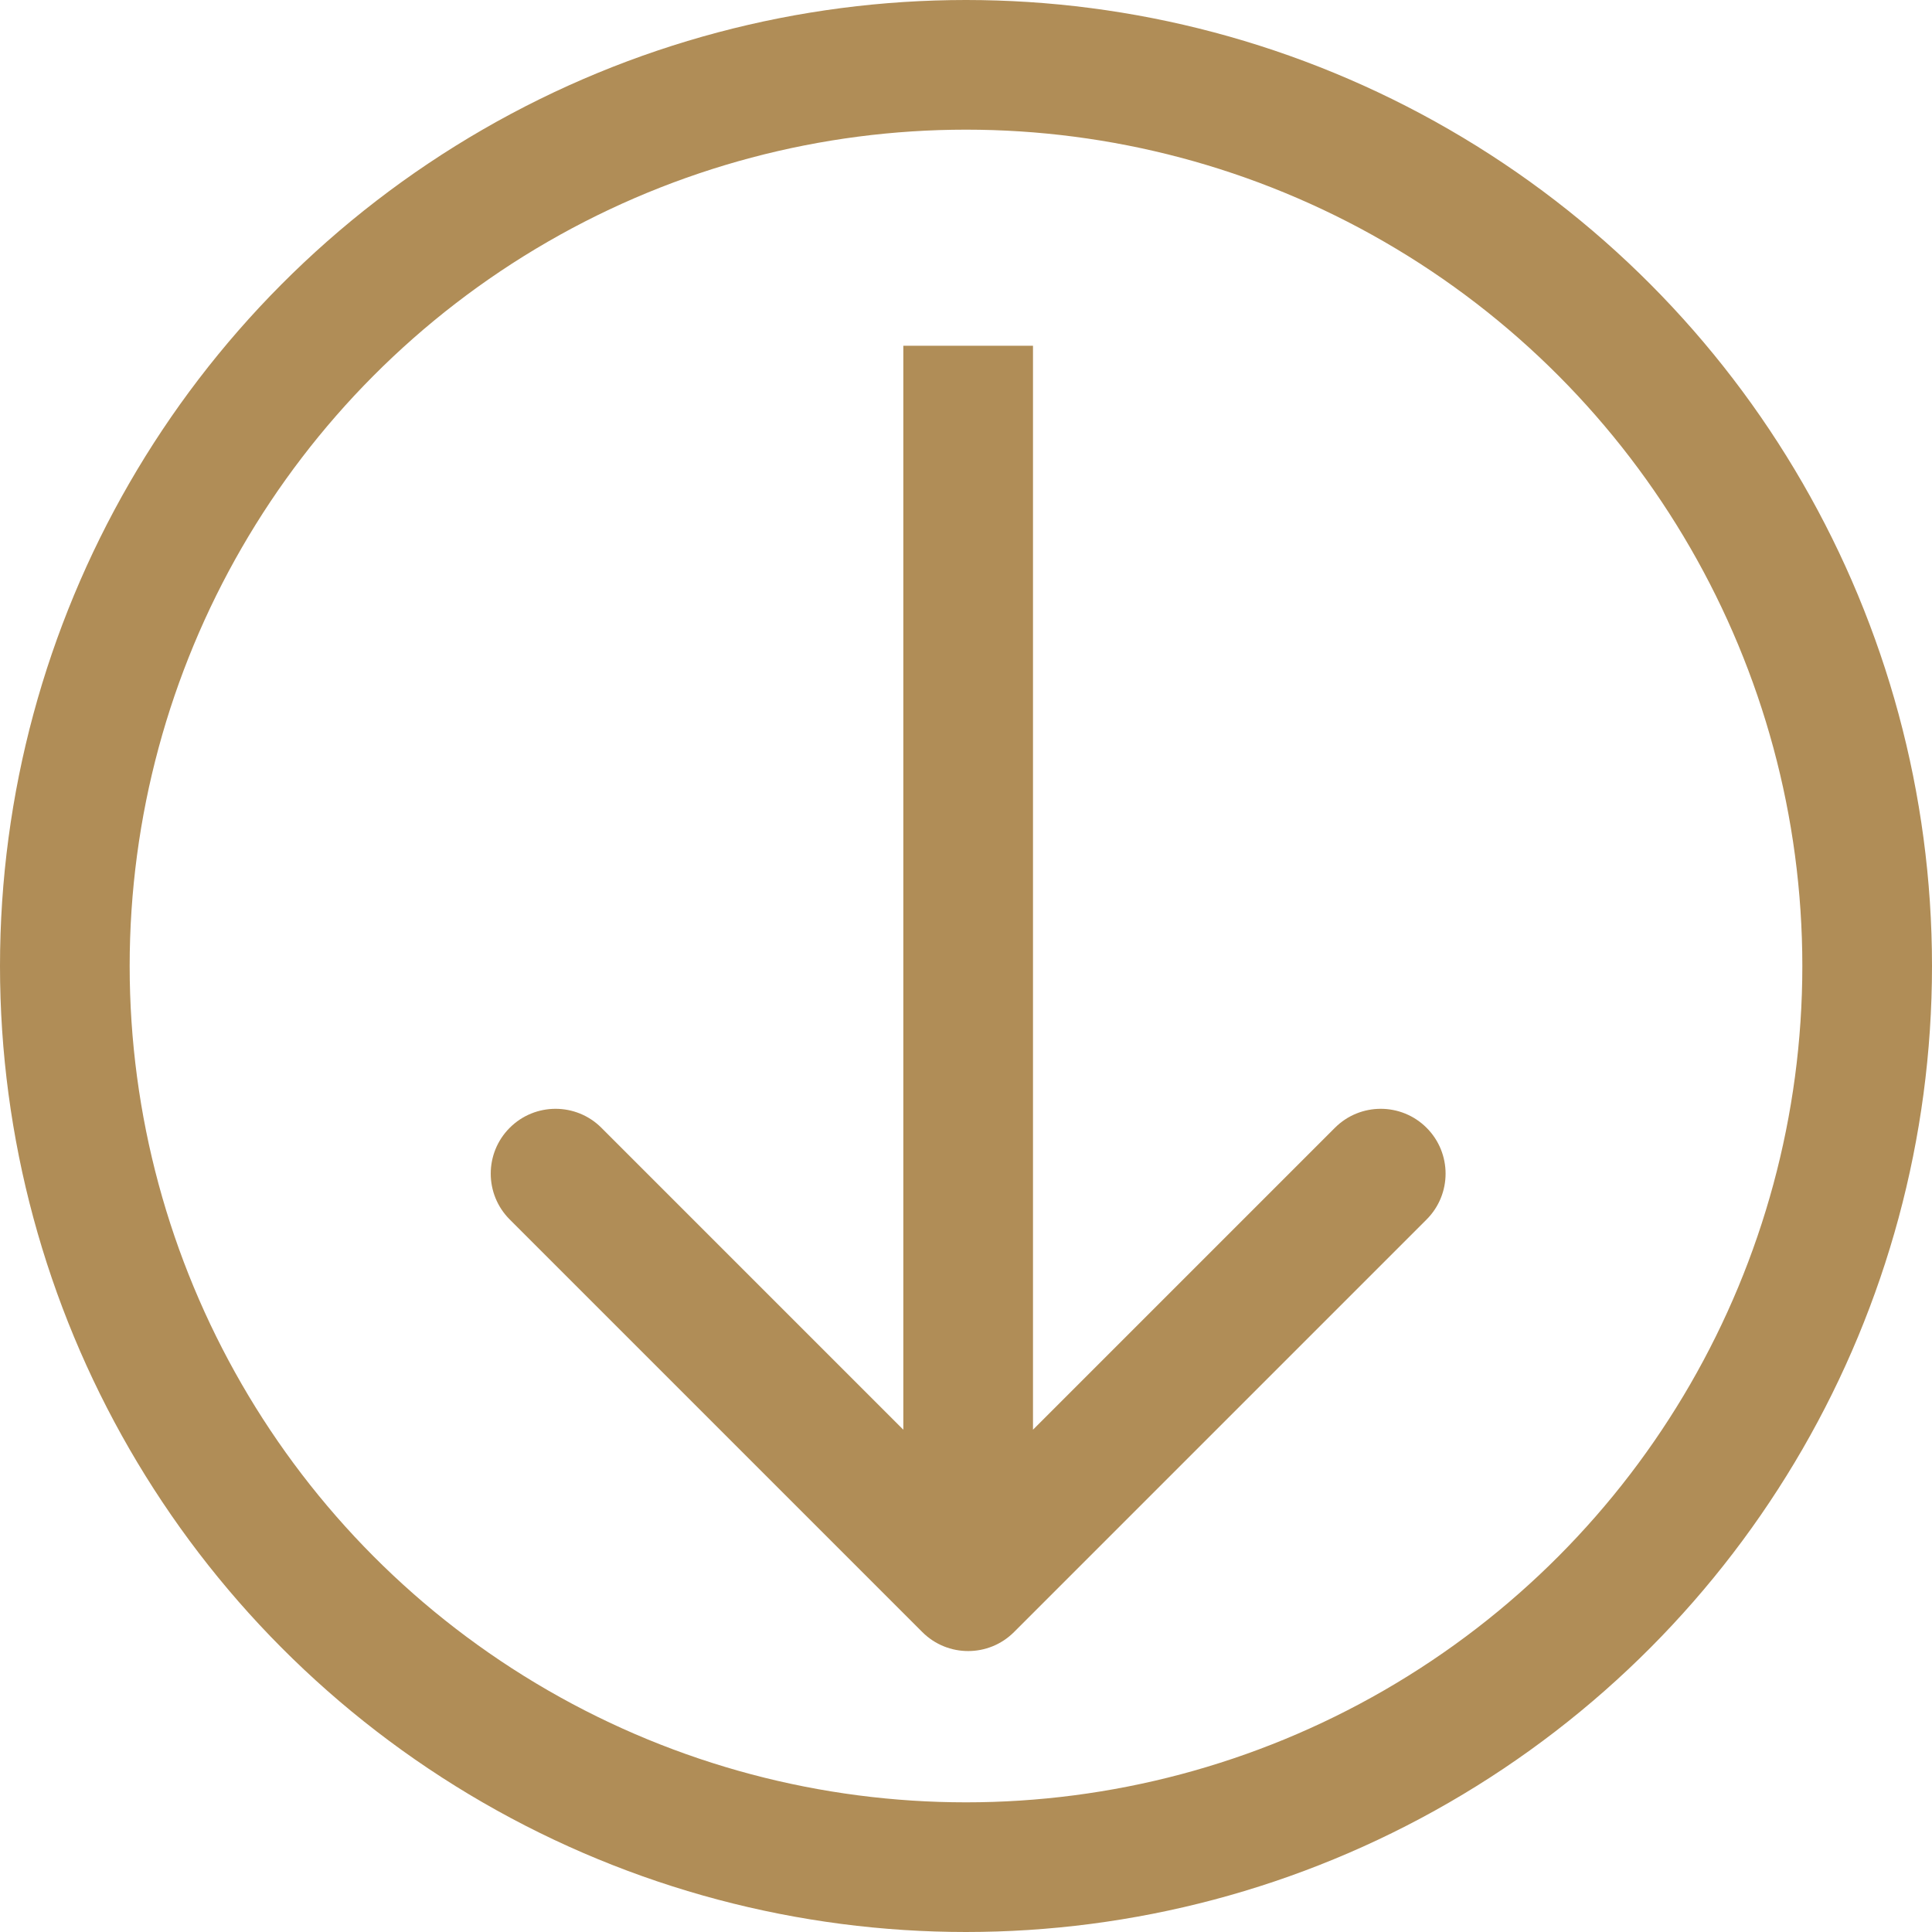
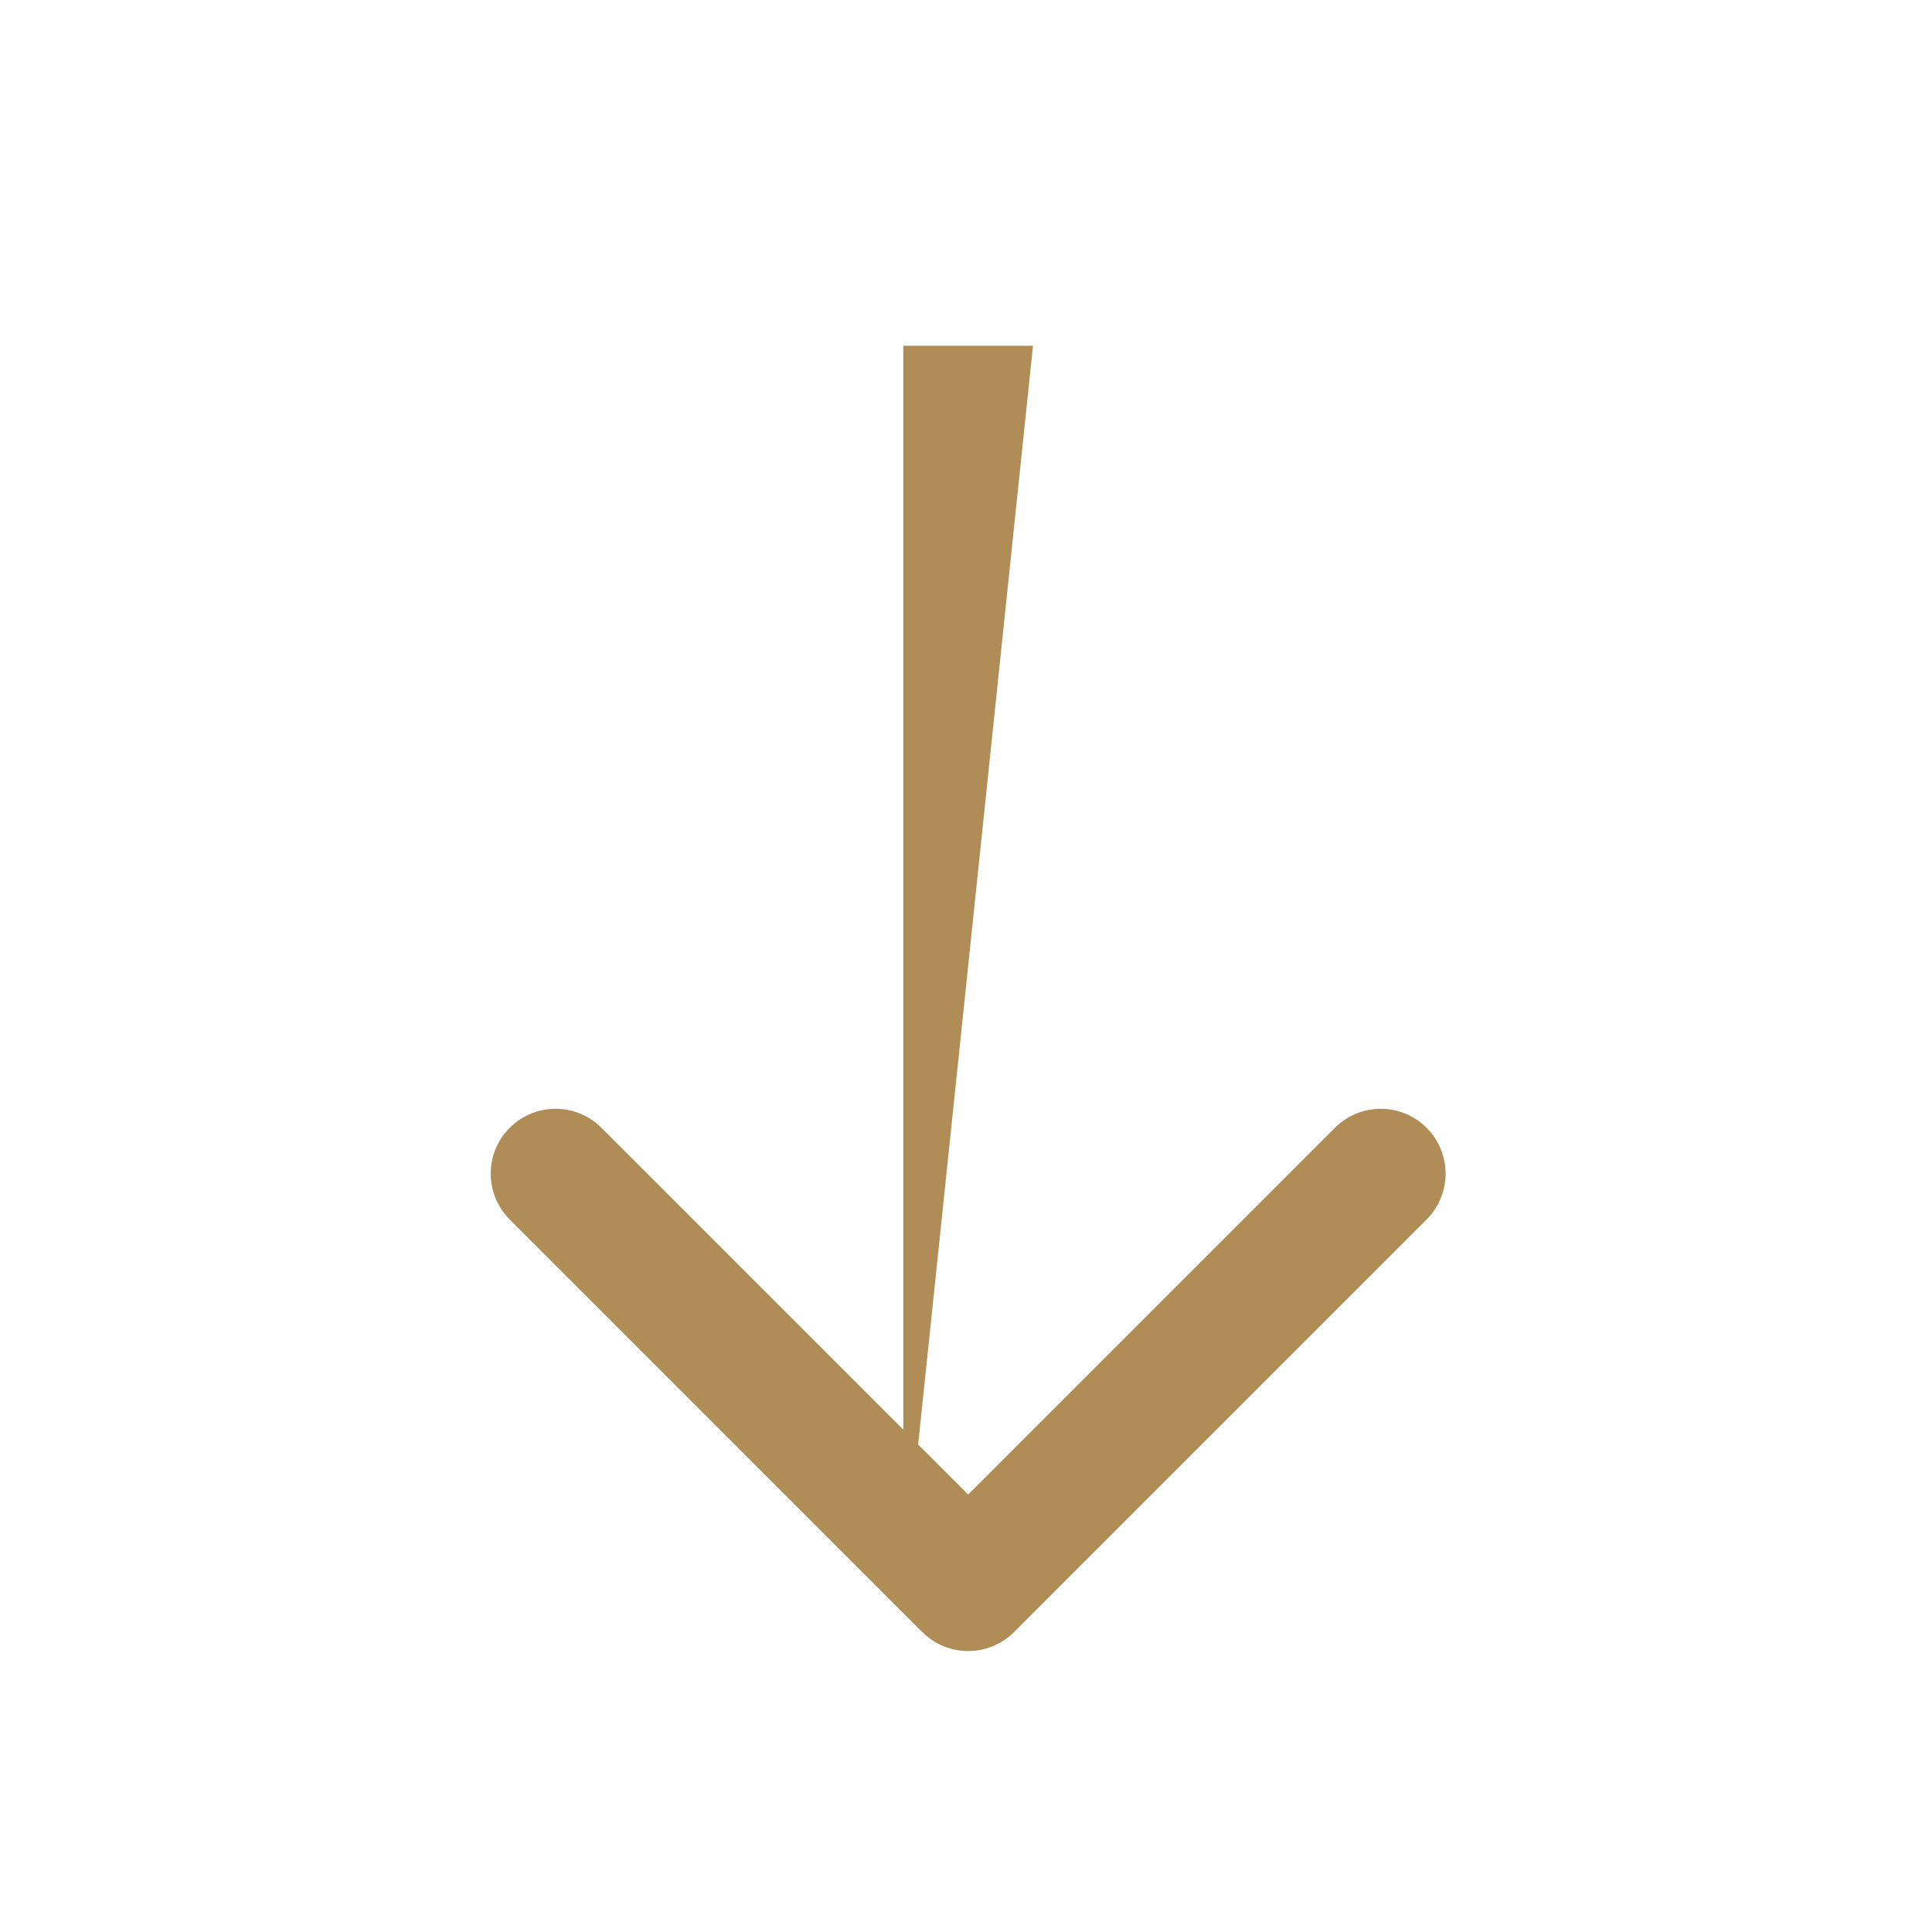
<svg xmlns="http://www.w3.org/2000/svg" width="447" height="447" viewBox="0 0 447 447" fill="none">
-   <path d="M213.393 377.607C219.251 383.464 228.749 383.464 234.607 377.607L330.066 282.147C335.924 276.289 335.924 266.792 330.066 260.934C324.208 255.076 314.711 255.076 308.853 260.934L224 345.787L139.147 260.934C133.289 255.076 123.792 255.076 117.934 260.934C112.076 266.792 112.076 276.289 117.934 282.147L213.393 377.607ZM209 80L209 367L239 367L239 80L209 80Z" fill="#B08D57" />
-   <circle cx="223.5" cy="223.5" r="208.5" stroke="#B08D57" stroke-width="30" />
+   <path d="M213.393 377.607C219.251 383.464 228.749 383.464 234.607 377.607L330.066 282.147C335.924 276.289 335.924 266.792 330.066 260.934C324.208 255.076 314.711 255.076 308.853 260.934L224 345.787L139.147 260.934C133.289 255.076 123.792 255.076 117.934 260.934C112.076 266.792 112.076 276.289 117.934 282.147L213.393 377.607ZM209 80L209 367L239 80L209 80Z" fill="#B08D57" />
</svg>